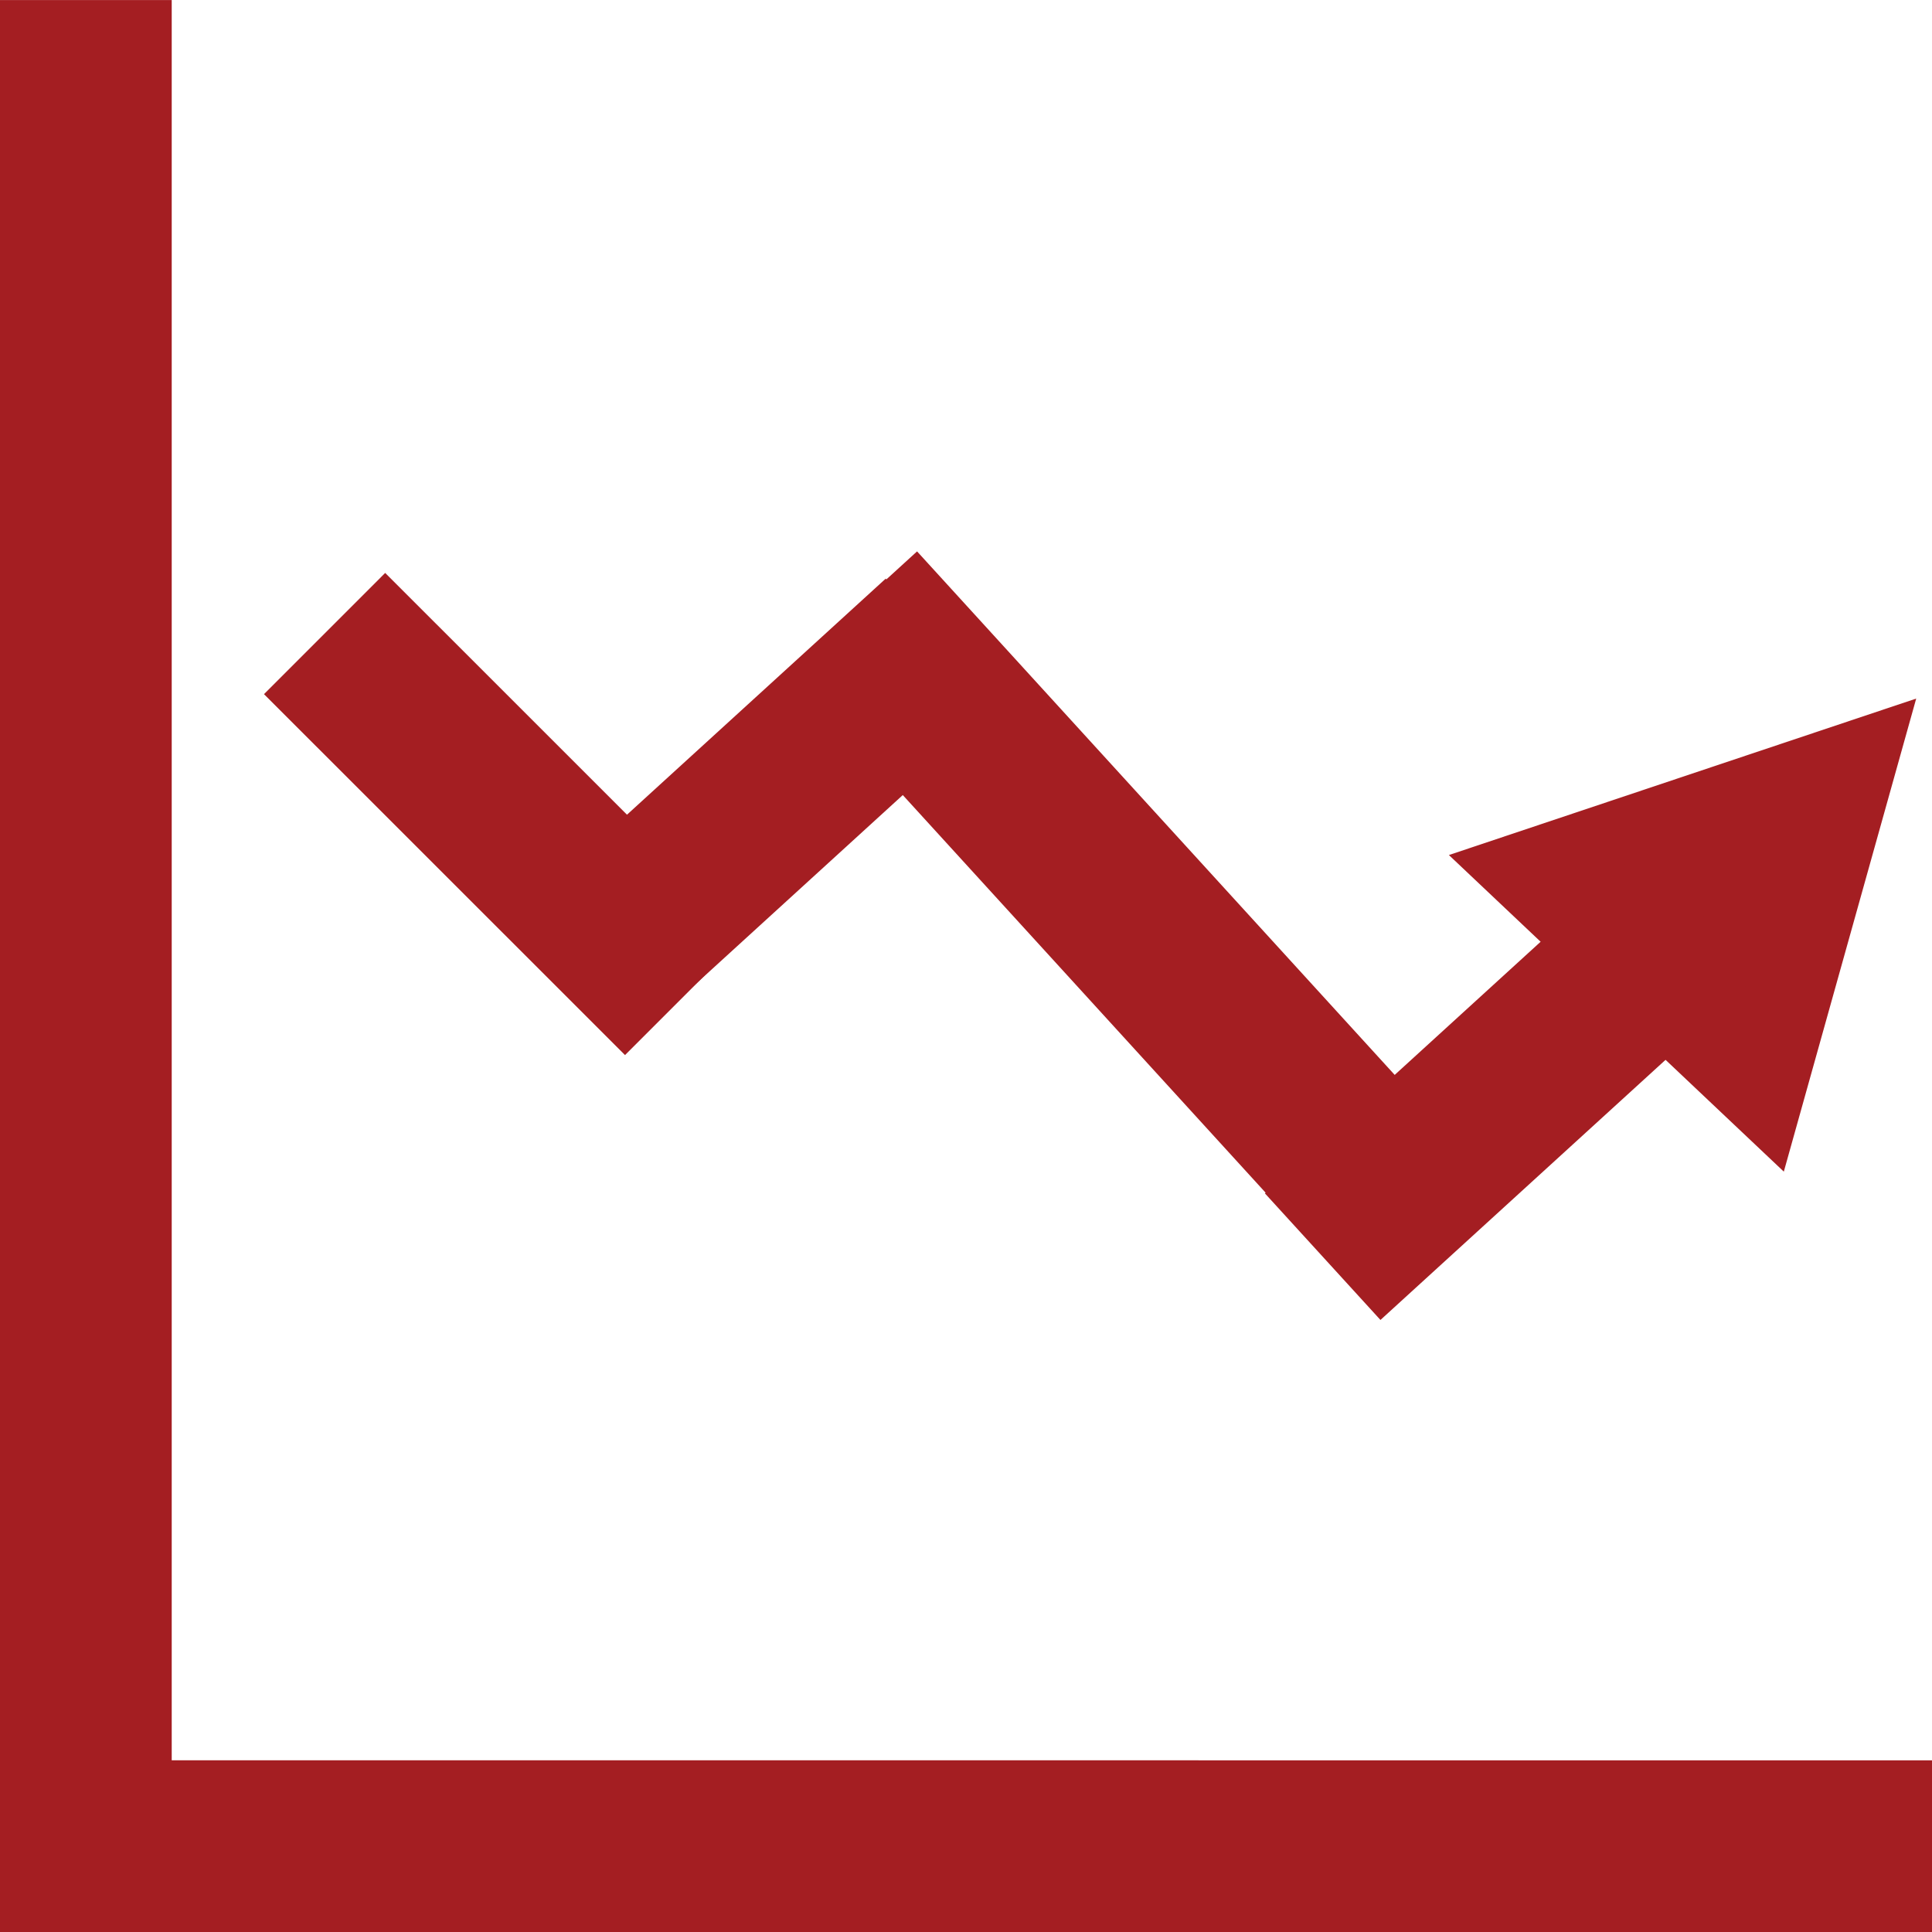
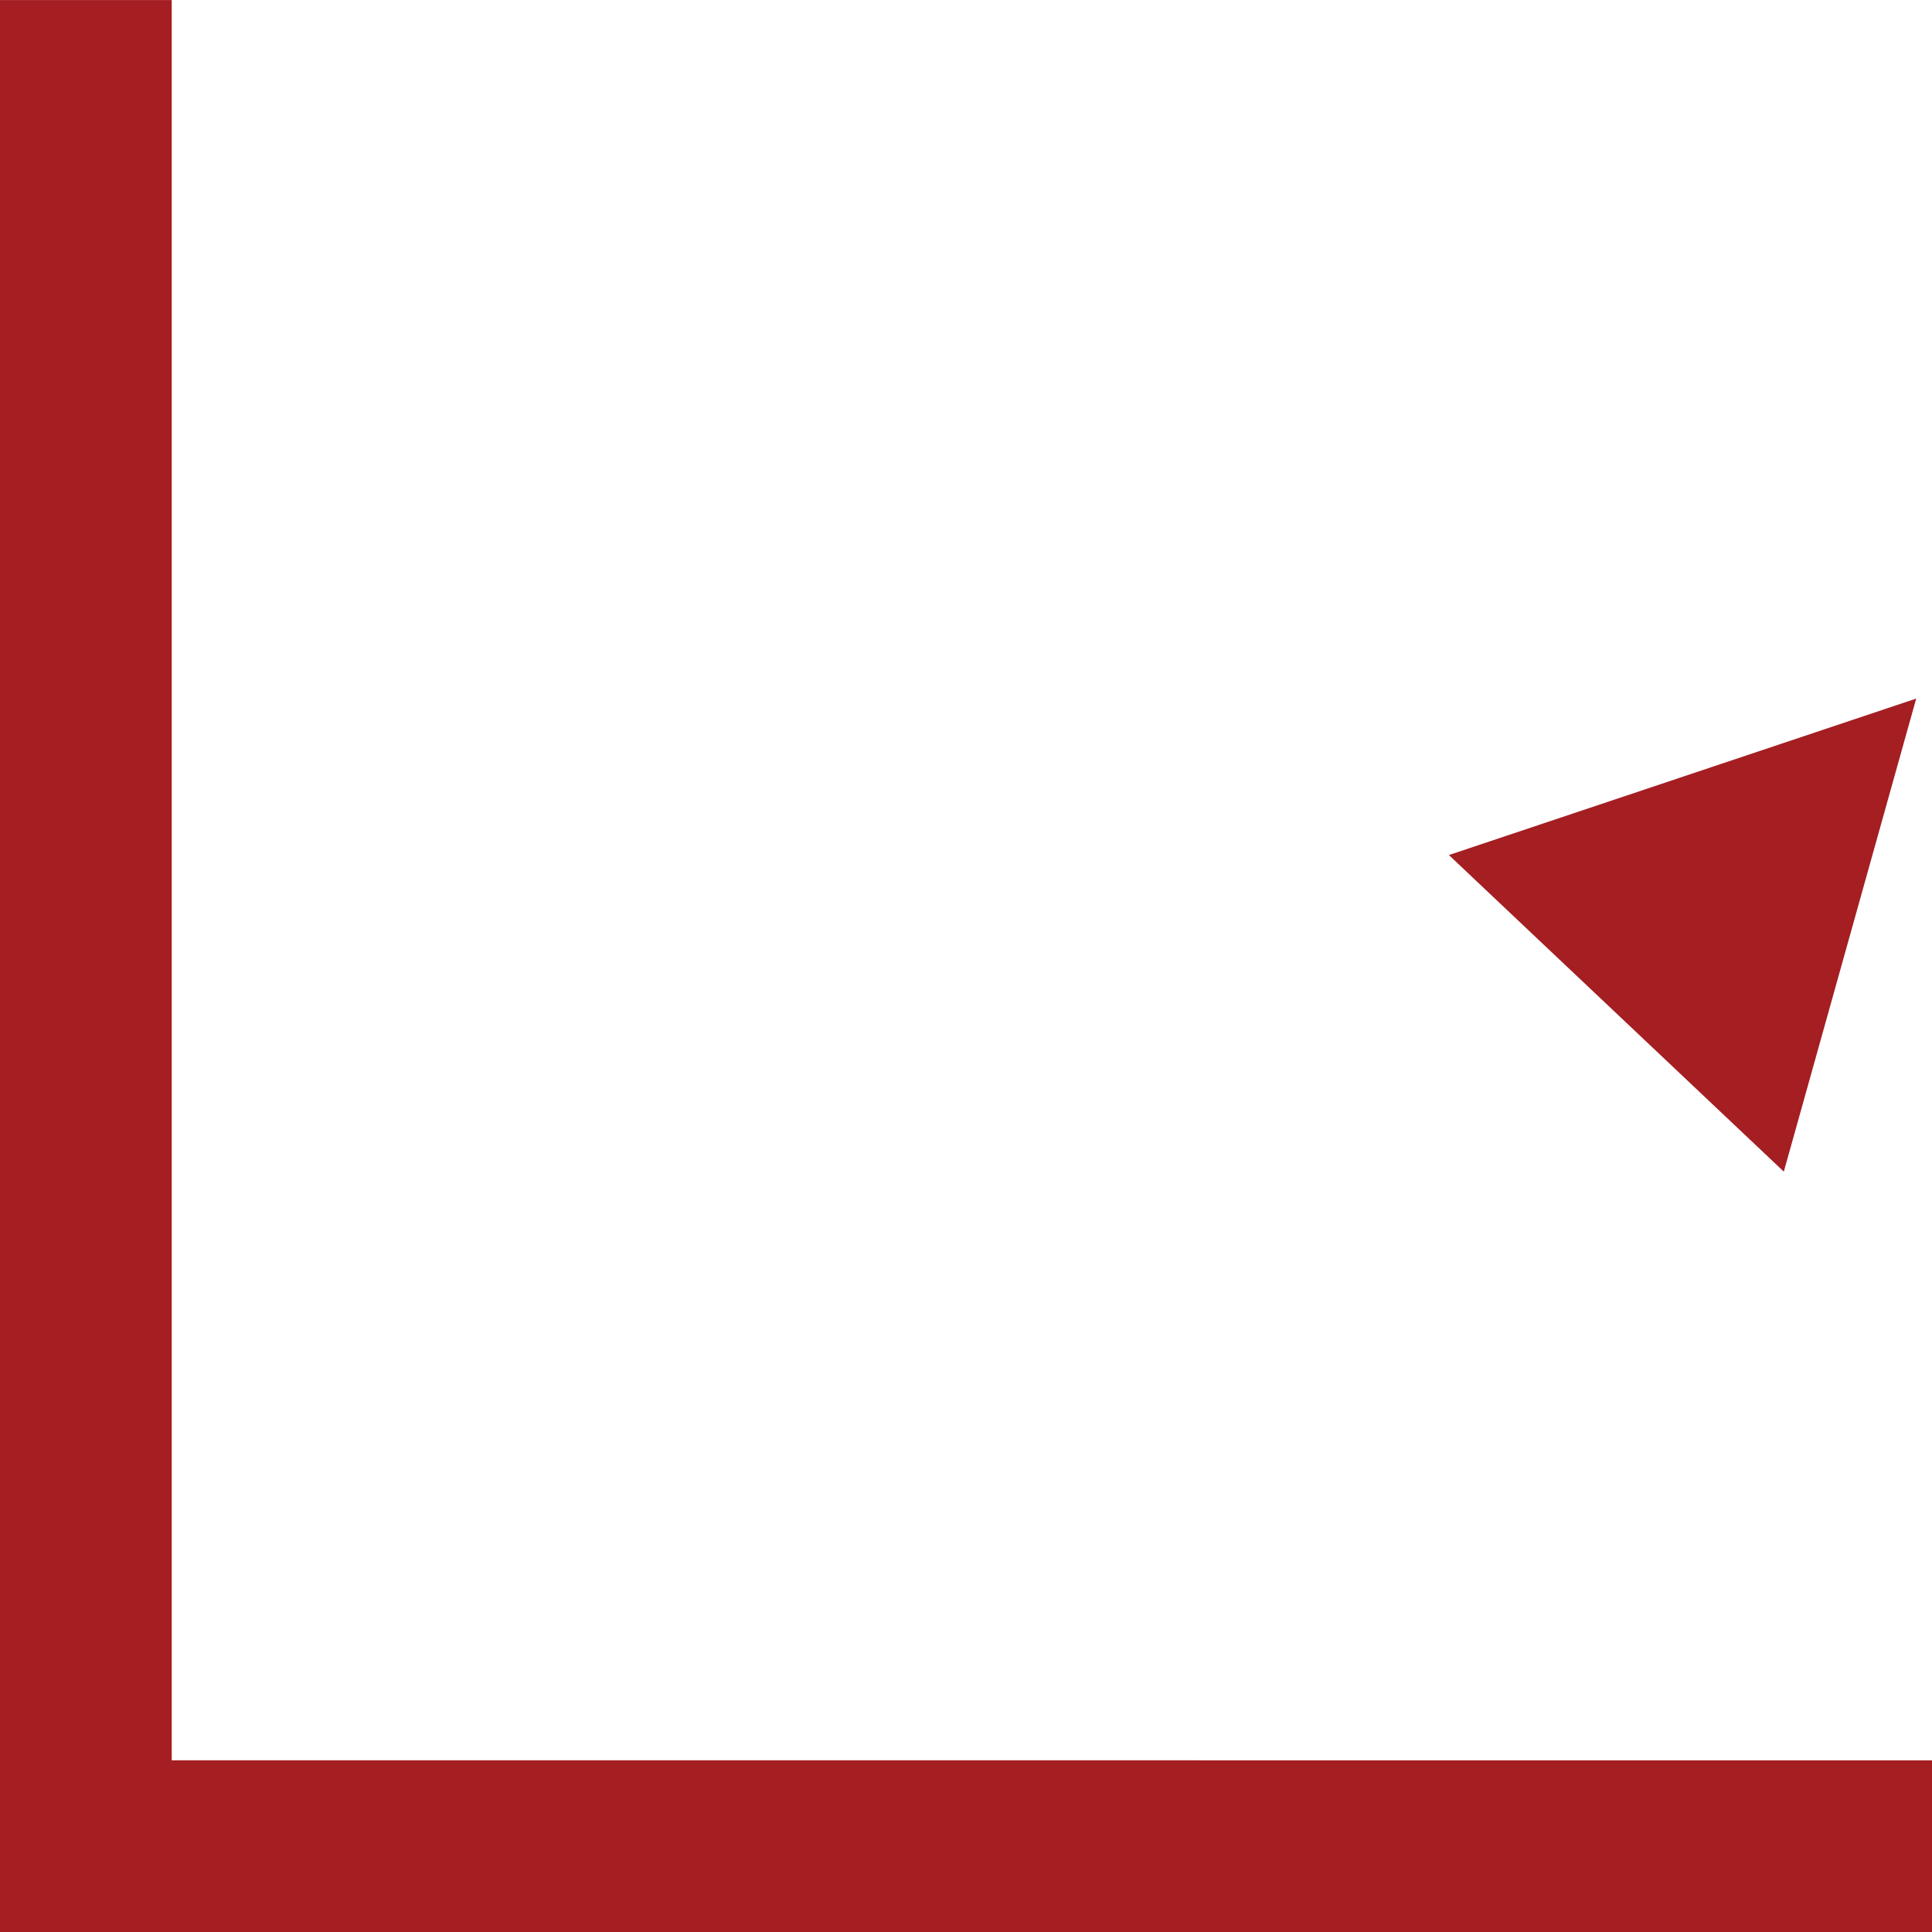
<svg xmlns="http://www.w3.org/2000/svg" width="78.307" height="78.307">
  <g fill="#a41e22">
    <path data-name="パス 81" d="M6.96 71.347V.002H0v78.307h78.307v-6.96z" />
-     <path data-name="長方形 176" d="M20.612 37.401l15.286-13.947 4.682 5.132-15.286 13.947z" />
-     <path data-name="長方形 177" d="M10.7 28.135l4.912-4.913 14.633 14.63-4.912 4.912z" />
-     <path data-name="長方形 178" d="M31.937 27.124l5.233-4.775 24.023 26.33-5.233 4.774z" />
    <path data-name="パス 82" d="M72.301 47.488l5.366-19.174-18.941 6.342z" />
-     <path data-name="長方形 179" d="M51.268 48.368l15.285-13.947 4.684 5.133L55.952 53.5z" />
  </g>
</svg>